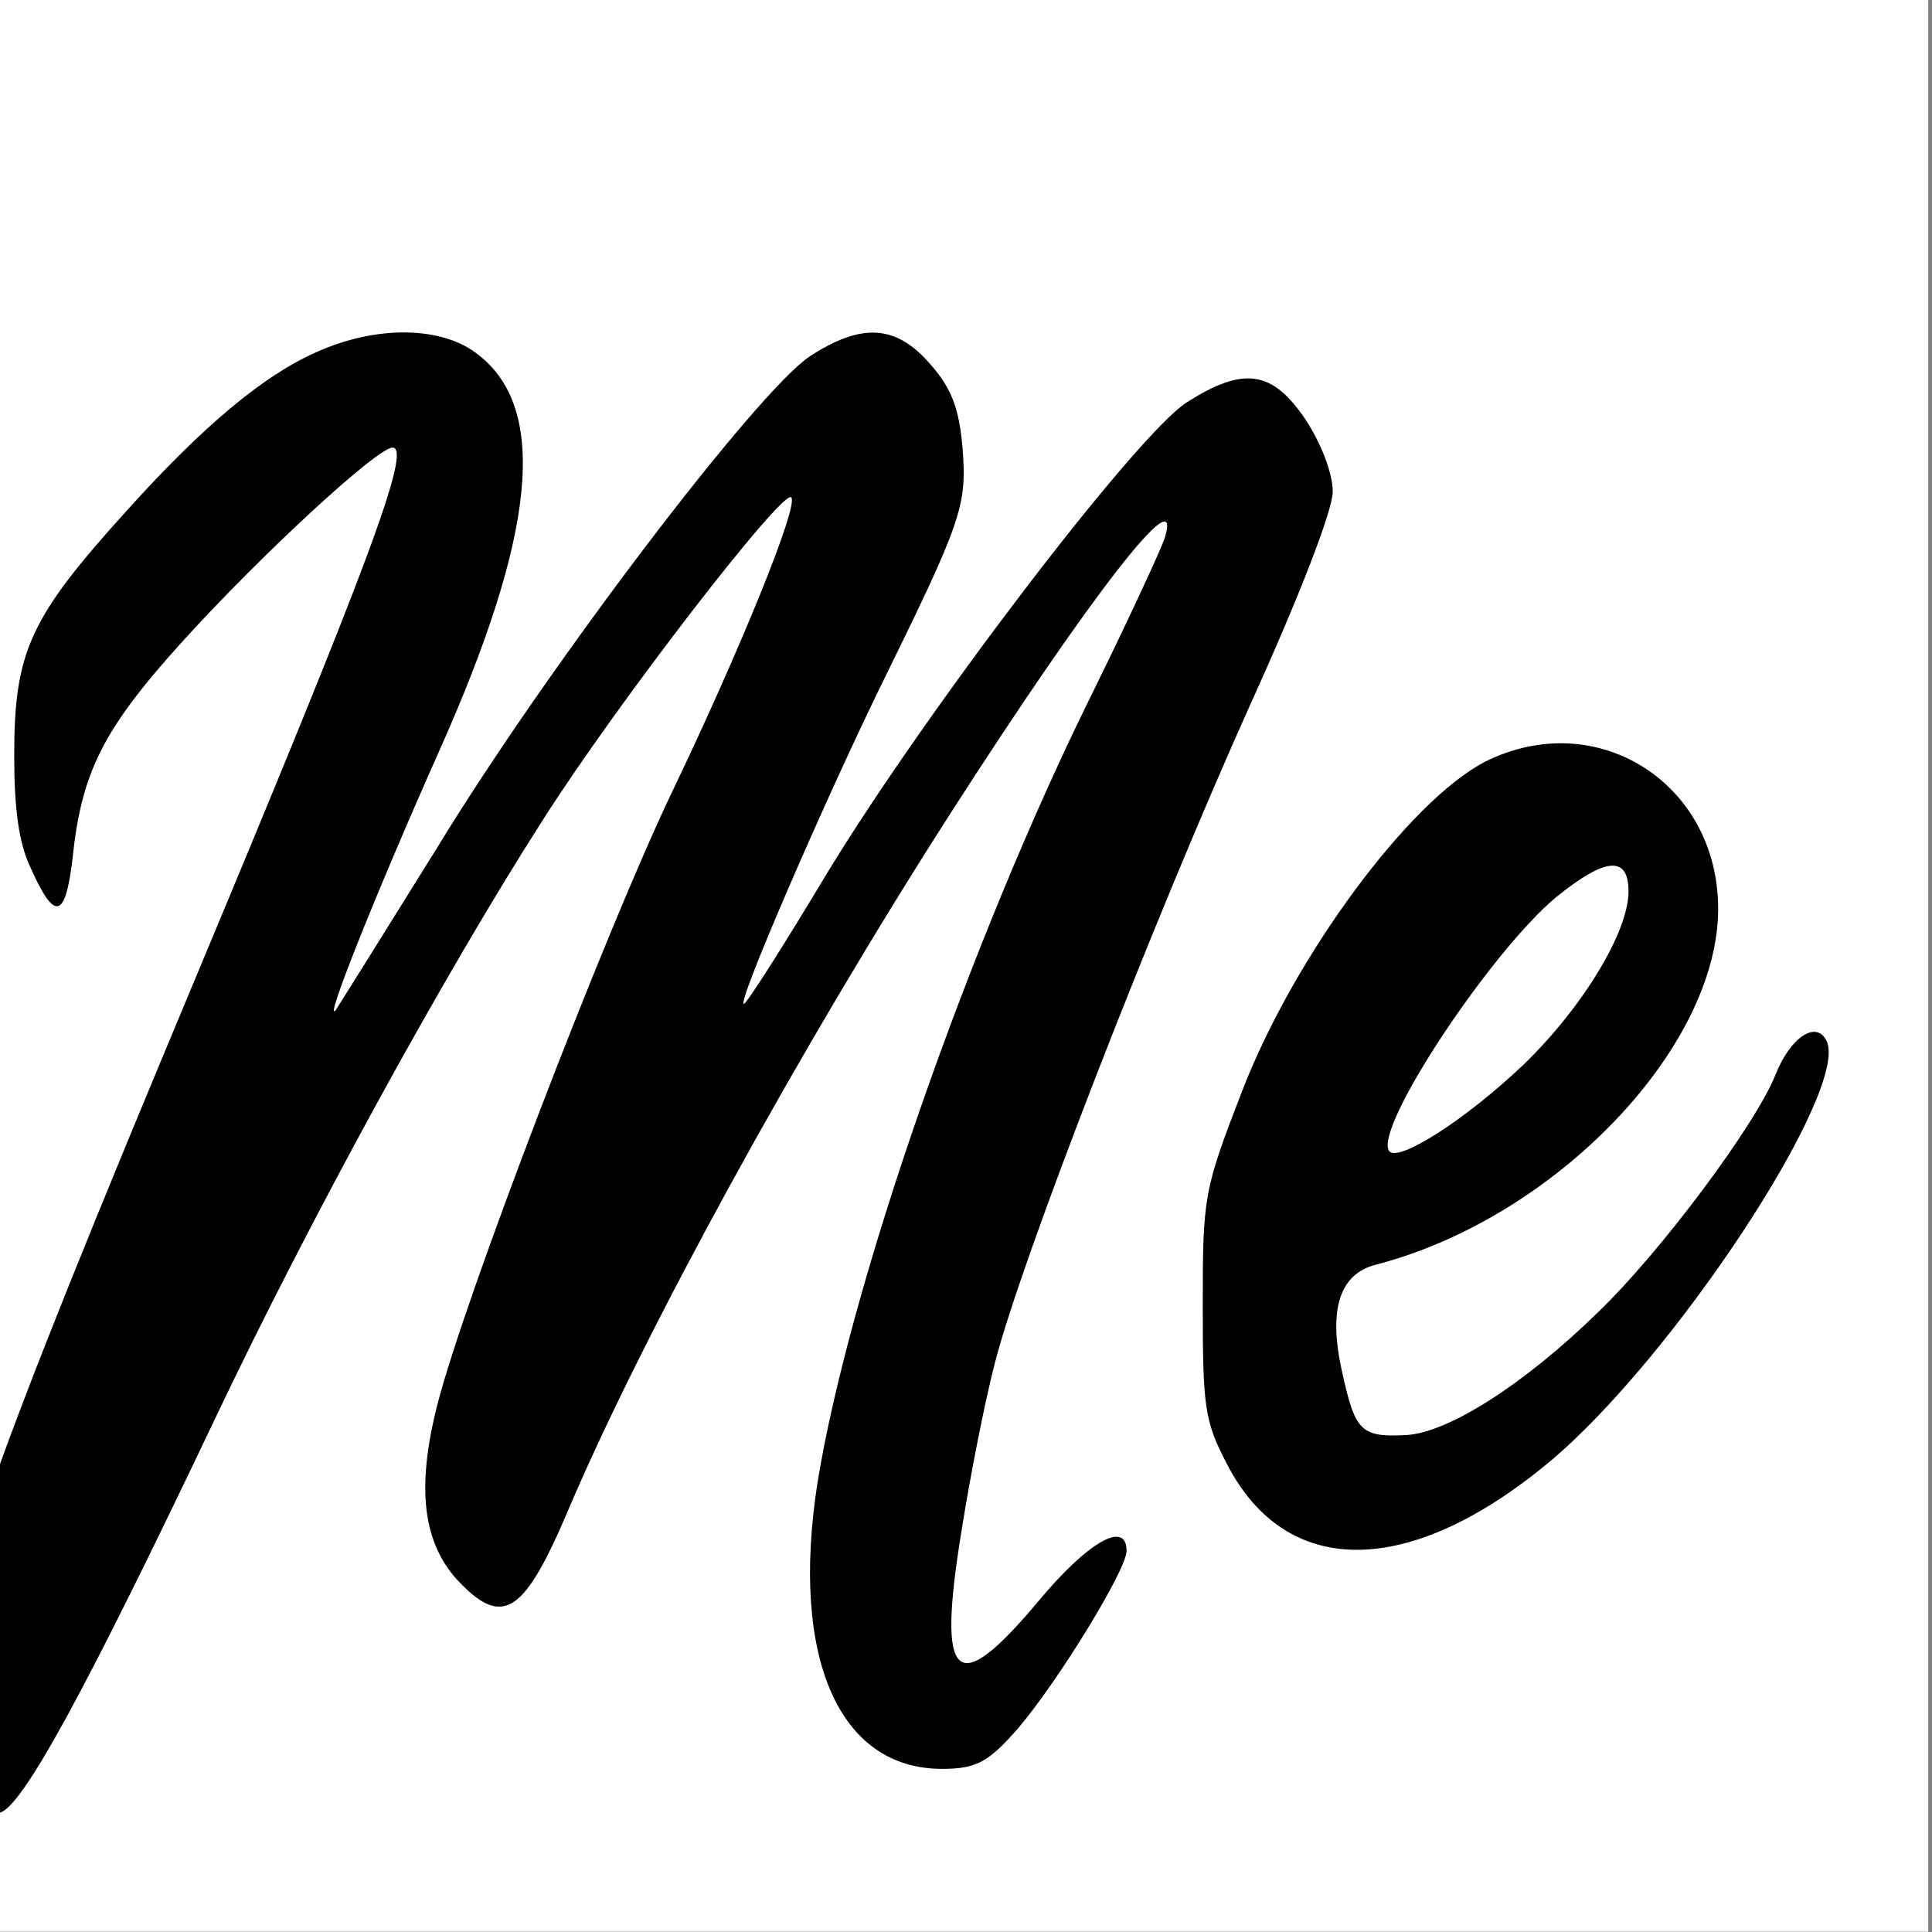
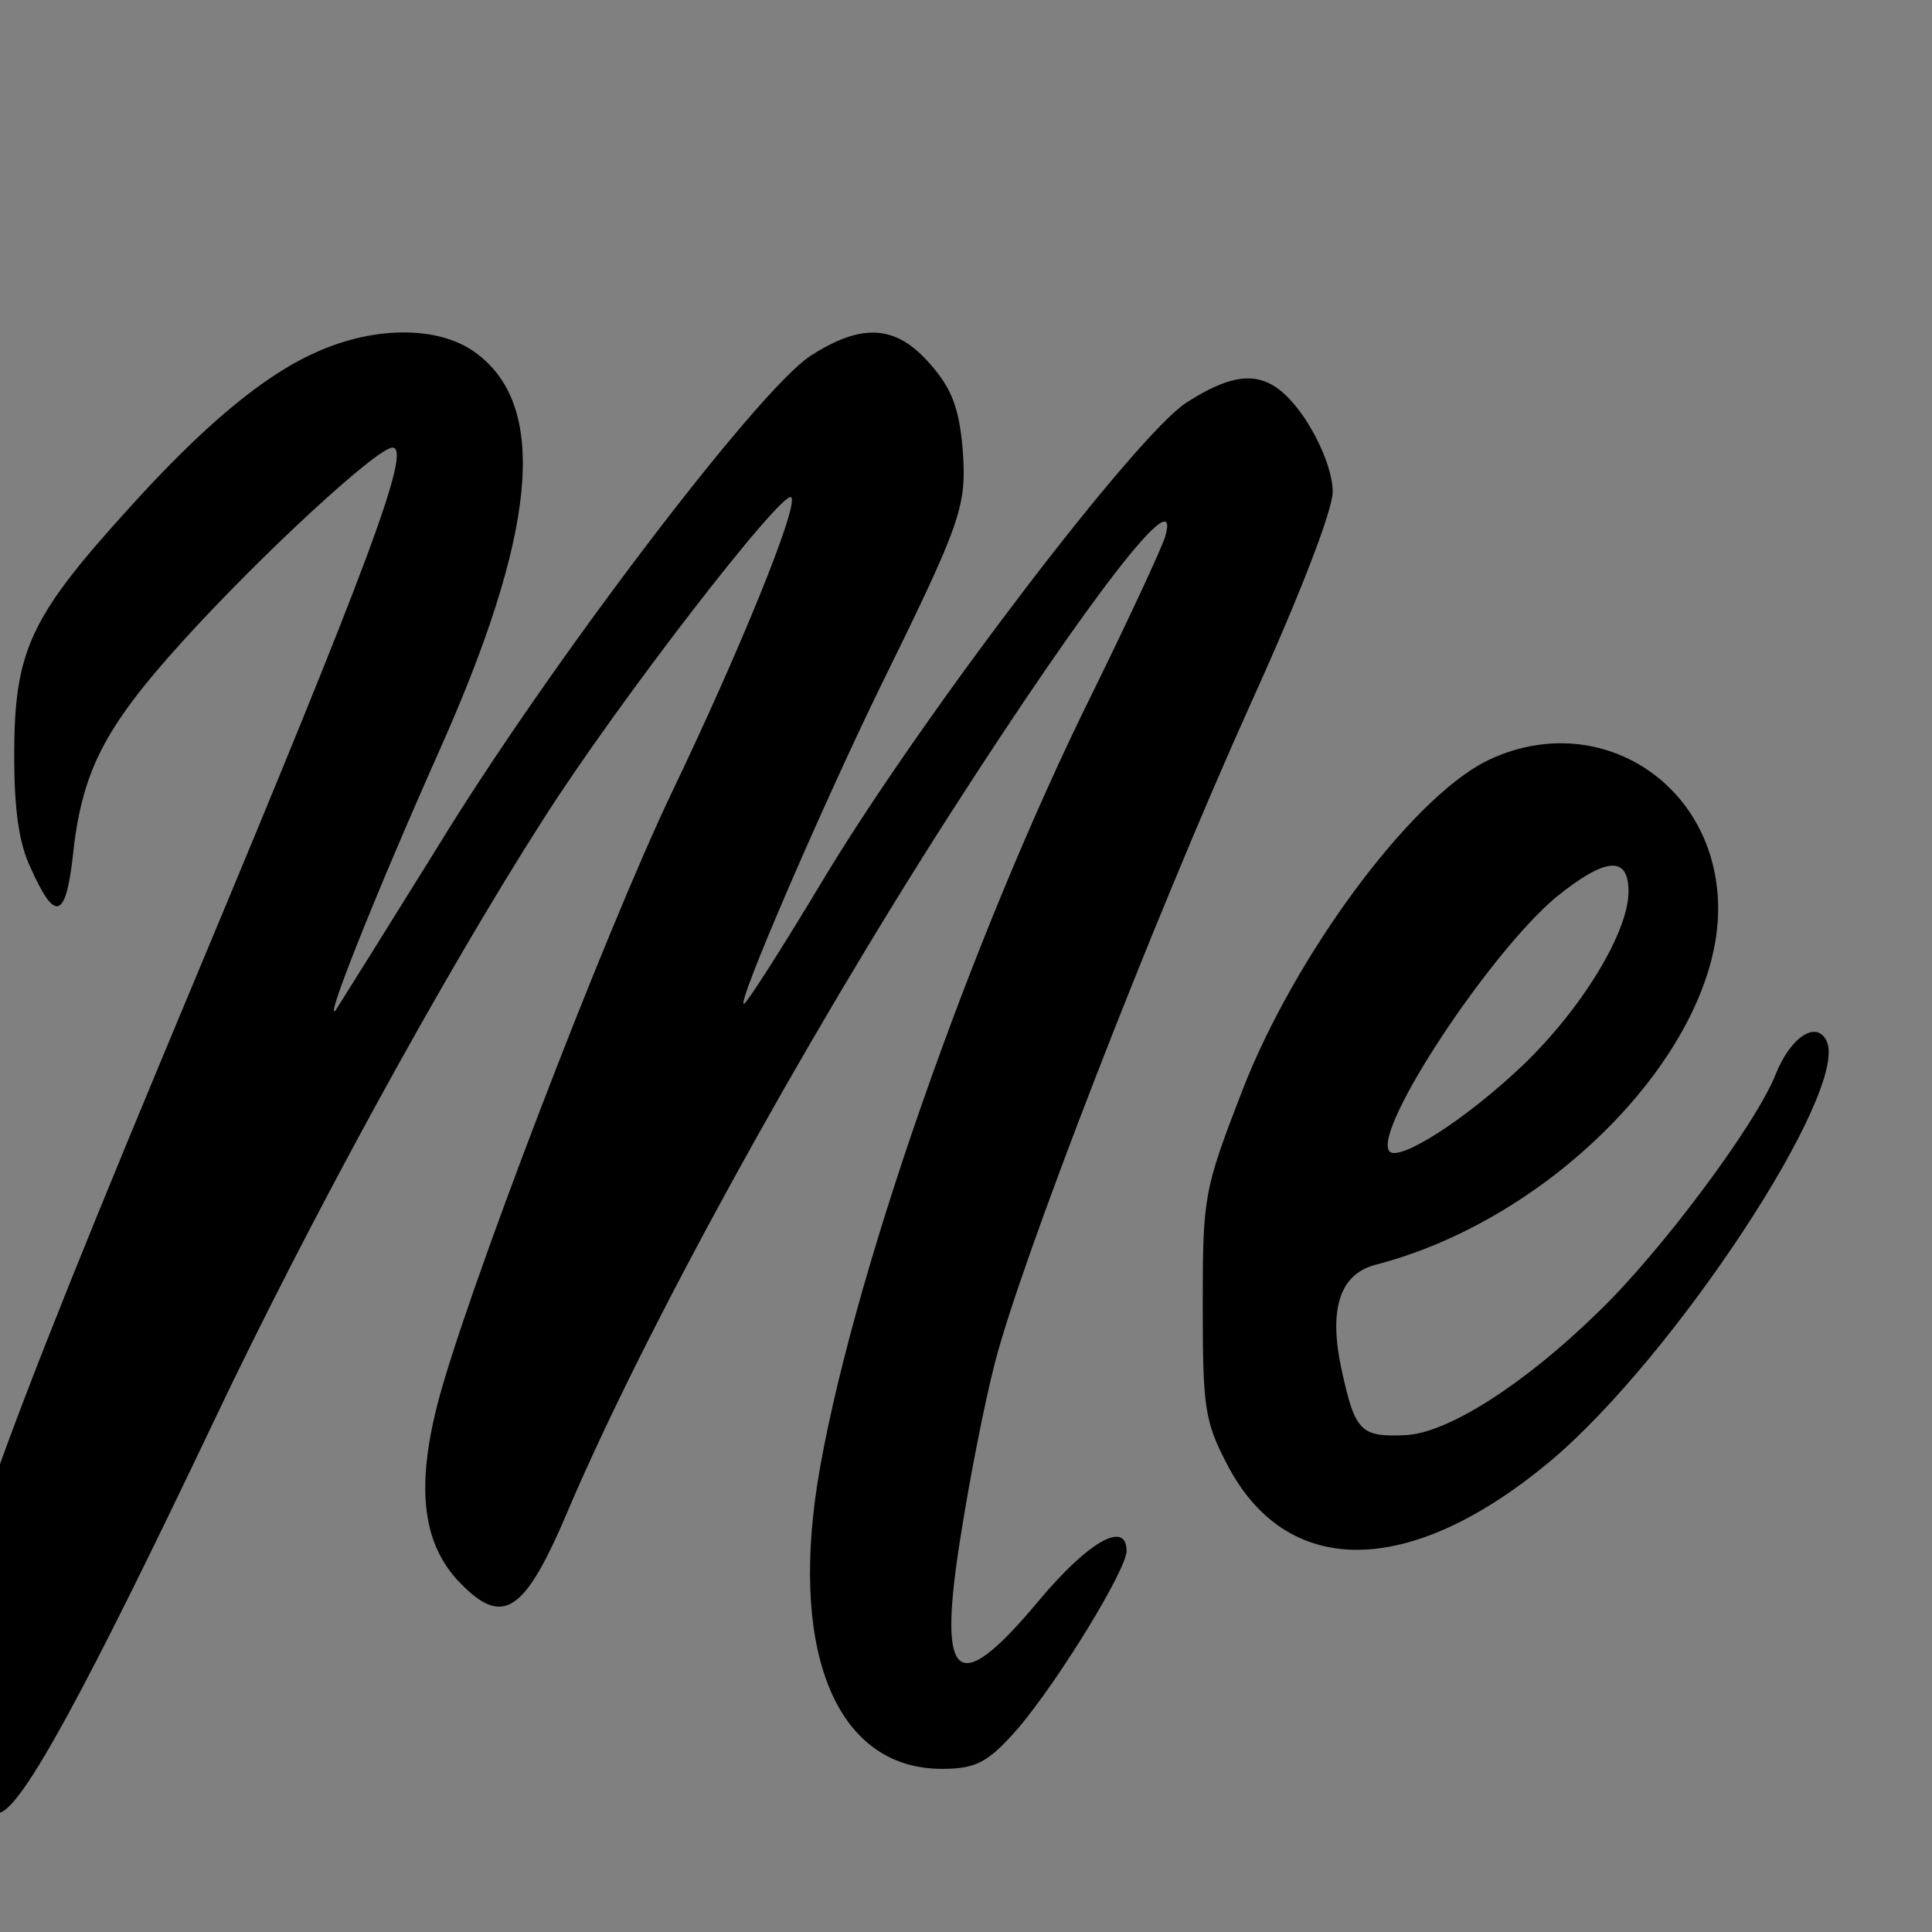
<svg xmlns="http://www.w3.org/2000/svg" width="30.176pt" height="30.176pt" preserveAspectRatio="xMidYMid" version="1.0" viewBox="0 0 30.176 30.176">
  <rect x="0" y="0" width="30.176" height="30.176" fill="#808080" stroke="none" />
  <g transform="matrix(1 0 0 1.293 -75.959 -58.936)">
-     <rect x="75.959" y="45.578" width="30.117" height="23.337" fill="#fff" stroke-width=".686" />
    <g transform="translate(0 2.548)">
      <path transform="matrix(.014 0 0 -.014 -52.325 179.48)" d="m10820 9089c-85-34-213-168-271-284-43-86-44-91-44-185 0-88 2-100 27-137 66-99 203-99 360 2 139 90 335 321 309 363-11 18-40 4-57-29-22-43-128-153-198-205-82-62-167-104-214-106-51-2-57 3-72 56s-2 83 38 91c200 40 382 187 382 307 0 109-136 175-260 127zm160-112c0-35-52-101-118-150-64-47-139-84-149-74-18 19 112 171 186 219 56 35 81 36 81 5z" />
      <path transform="matrix(.014 0 0 -.014 -52.325 179.48)" d="m9515 9442c-58-20-125-63-210-136-109-93-126-122-126-212 0-45 5-75 18-96 27-47 39-45 47 7 10 75 34 112 123 188 88 75 217 167 234 167 22 0-27-101-221-460-225-416-280-535-280-613 0-55 32-110 62-105 25 3 97 106 241 340 105 171 255 383 366 517 83 101 269 287 277 278 8-8-58-133-133-254-76-123-232-438-262-529-24-73-16-121 26-154 48-38 72-25 121 65 84 152 256 395 426 600 157 189 258 289 239 238-4-10-40-70-80-133-138-215-273-515-308-684-30-150 24-246 139-246 39 0 52 6 85 35 46 42 121 137 121 153 0 27-43 8-98-43-93-86-114-71-86 61 9 44 25 108 37 144 29 88 176 381 286 570 54 92 91 166 91 182s-13 42-31 63c-37 42-69 45-132 14-56-28-290-265-401-406-48-62-90-113-93-113-8 0 86 168 150 270 94 148 99 159 94 210-4 34-12 51-36 72-38 34-76 36-134 7-59-30-293-268-416-424-57-71-108-134-113-140-15-15 43 98 115 223 108 187 122 295 44 342-40 25-114 26-182 2z" />
    </g>
  </g>
</svg>